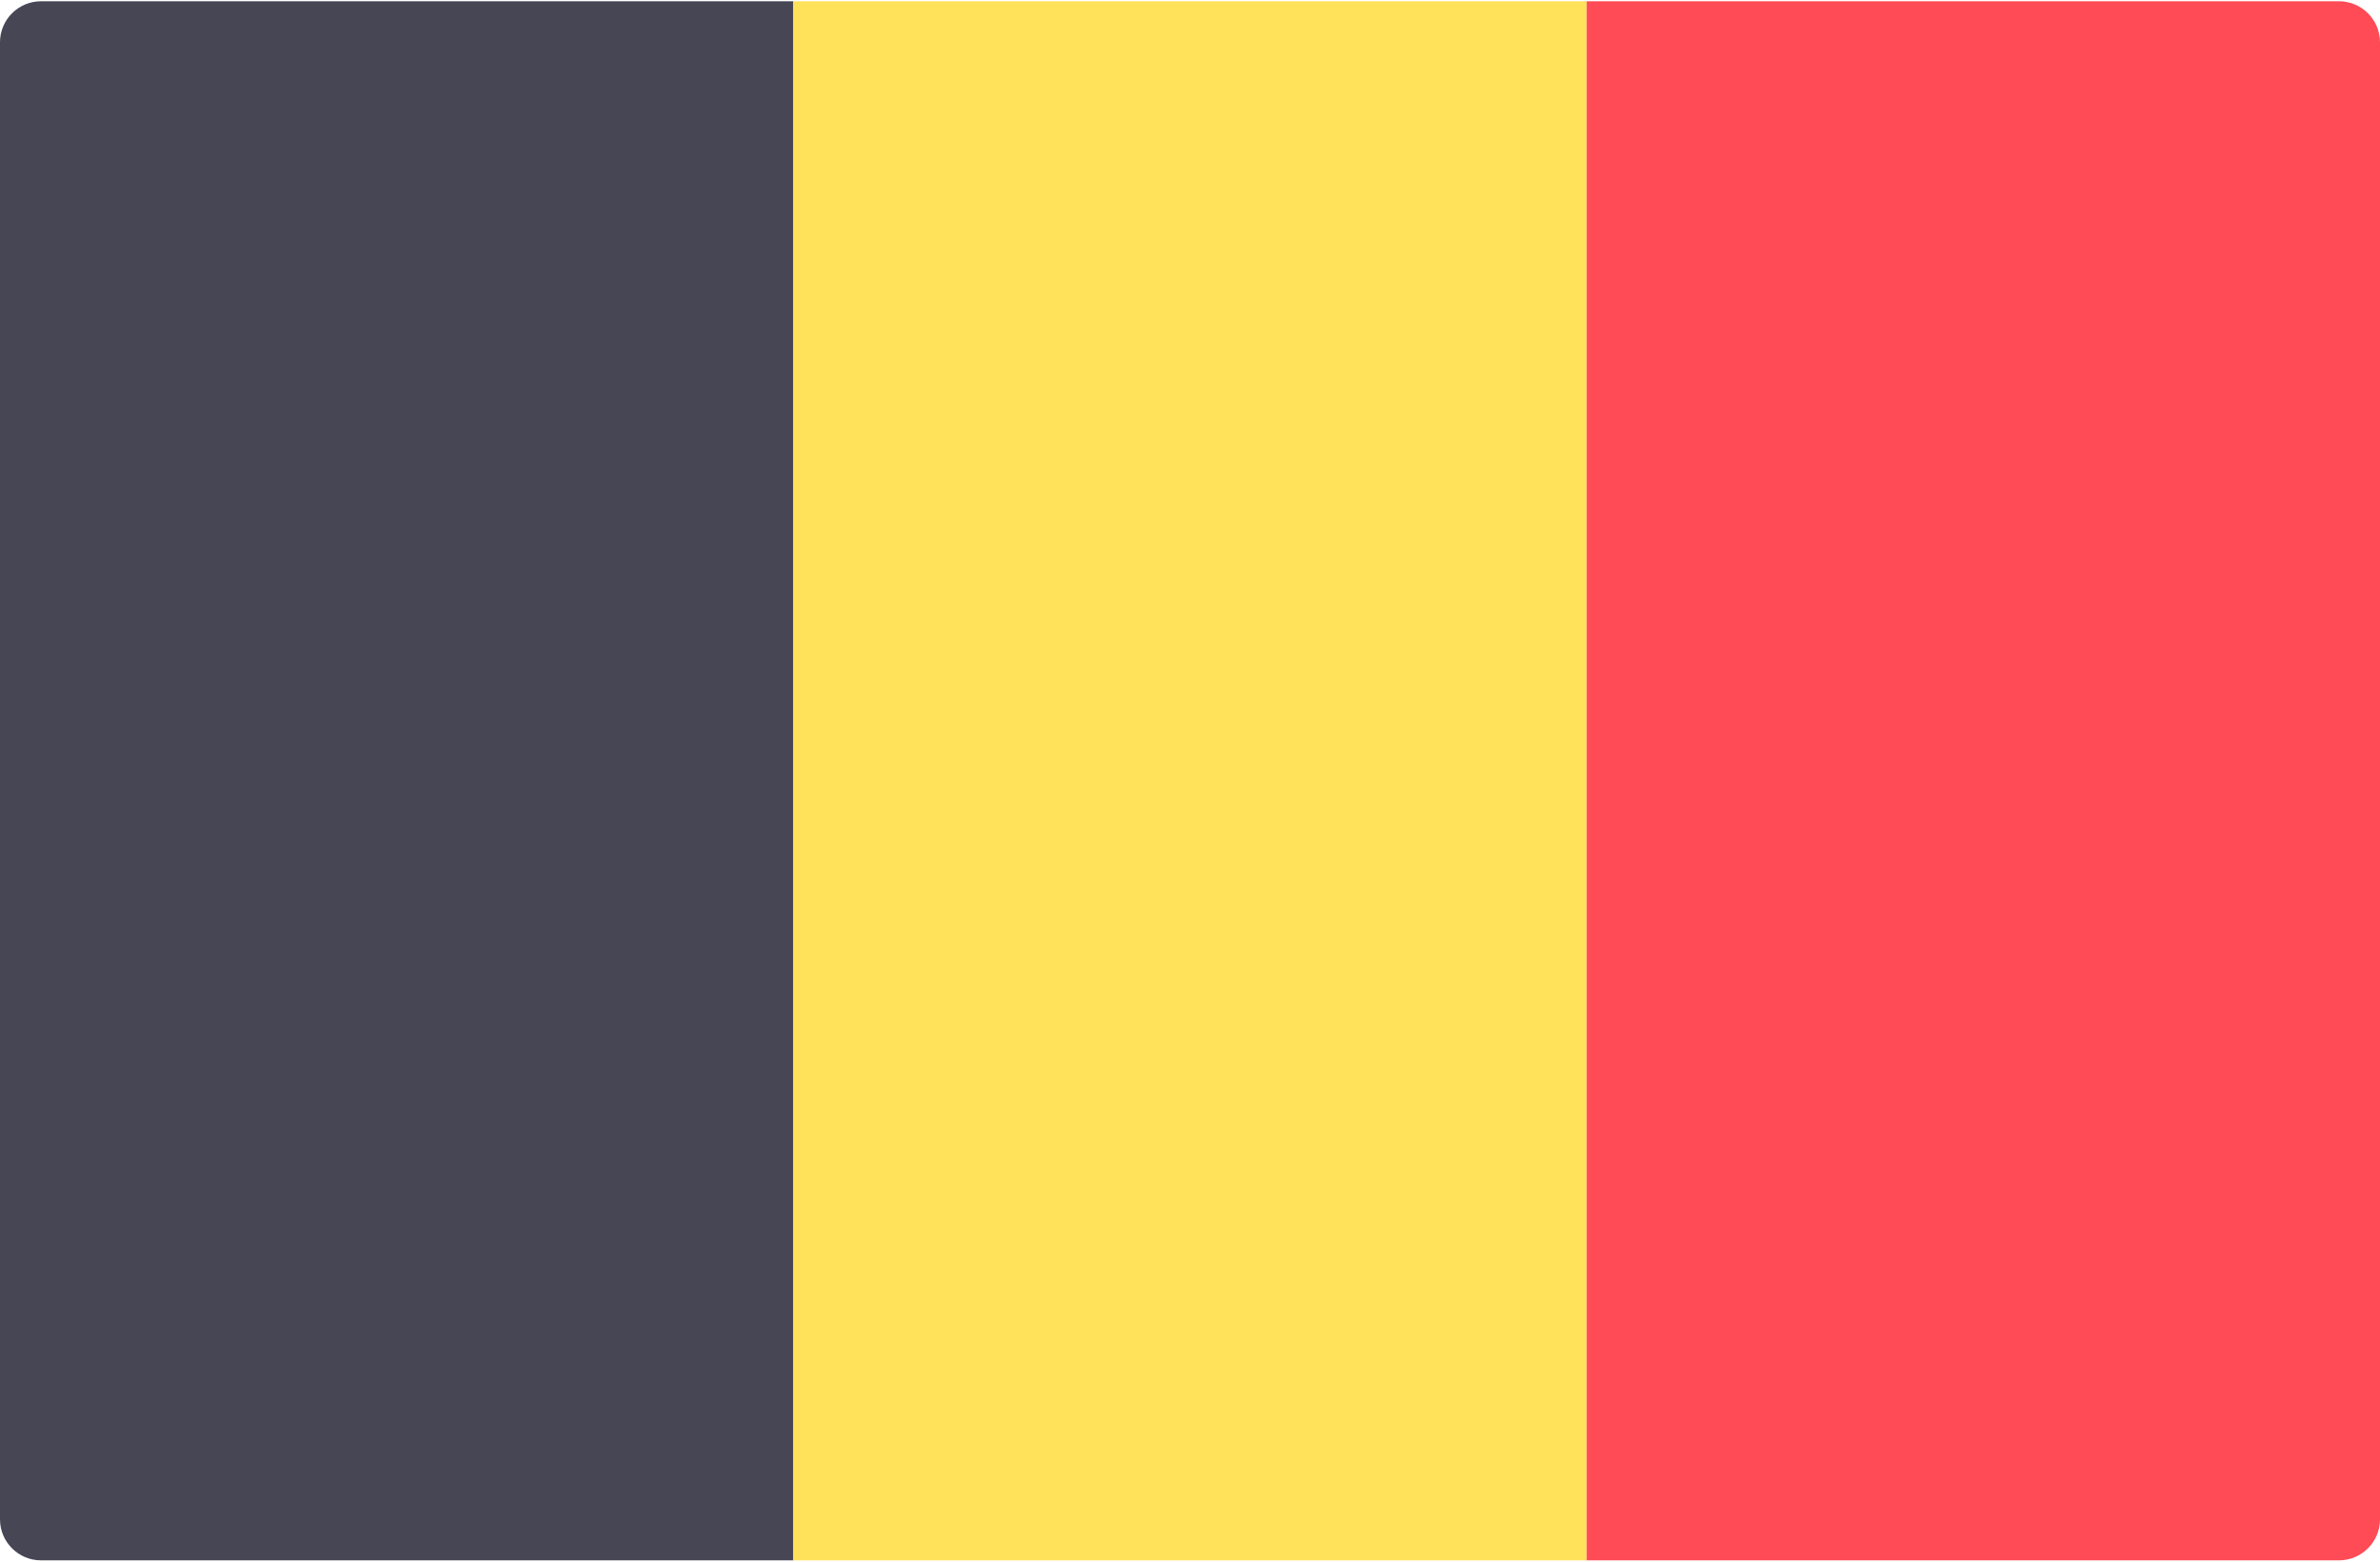
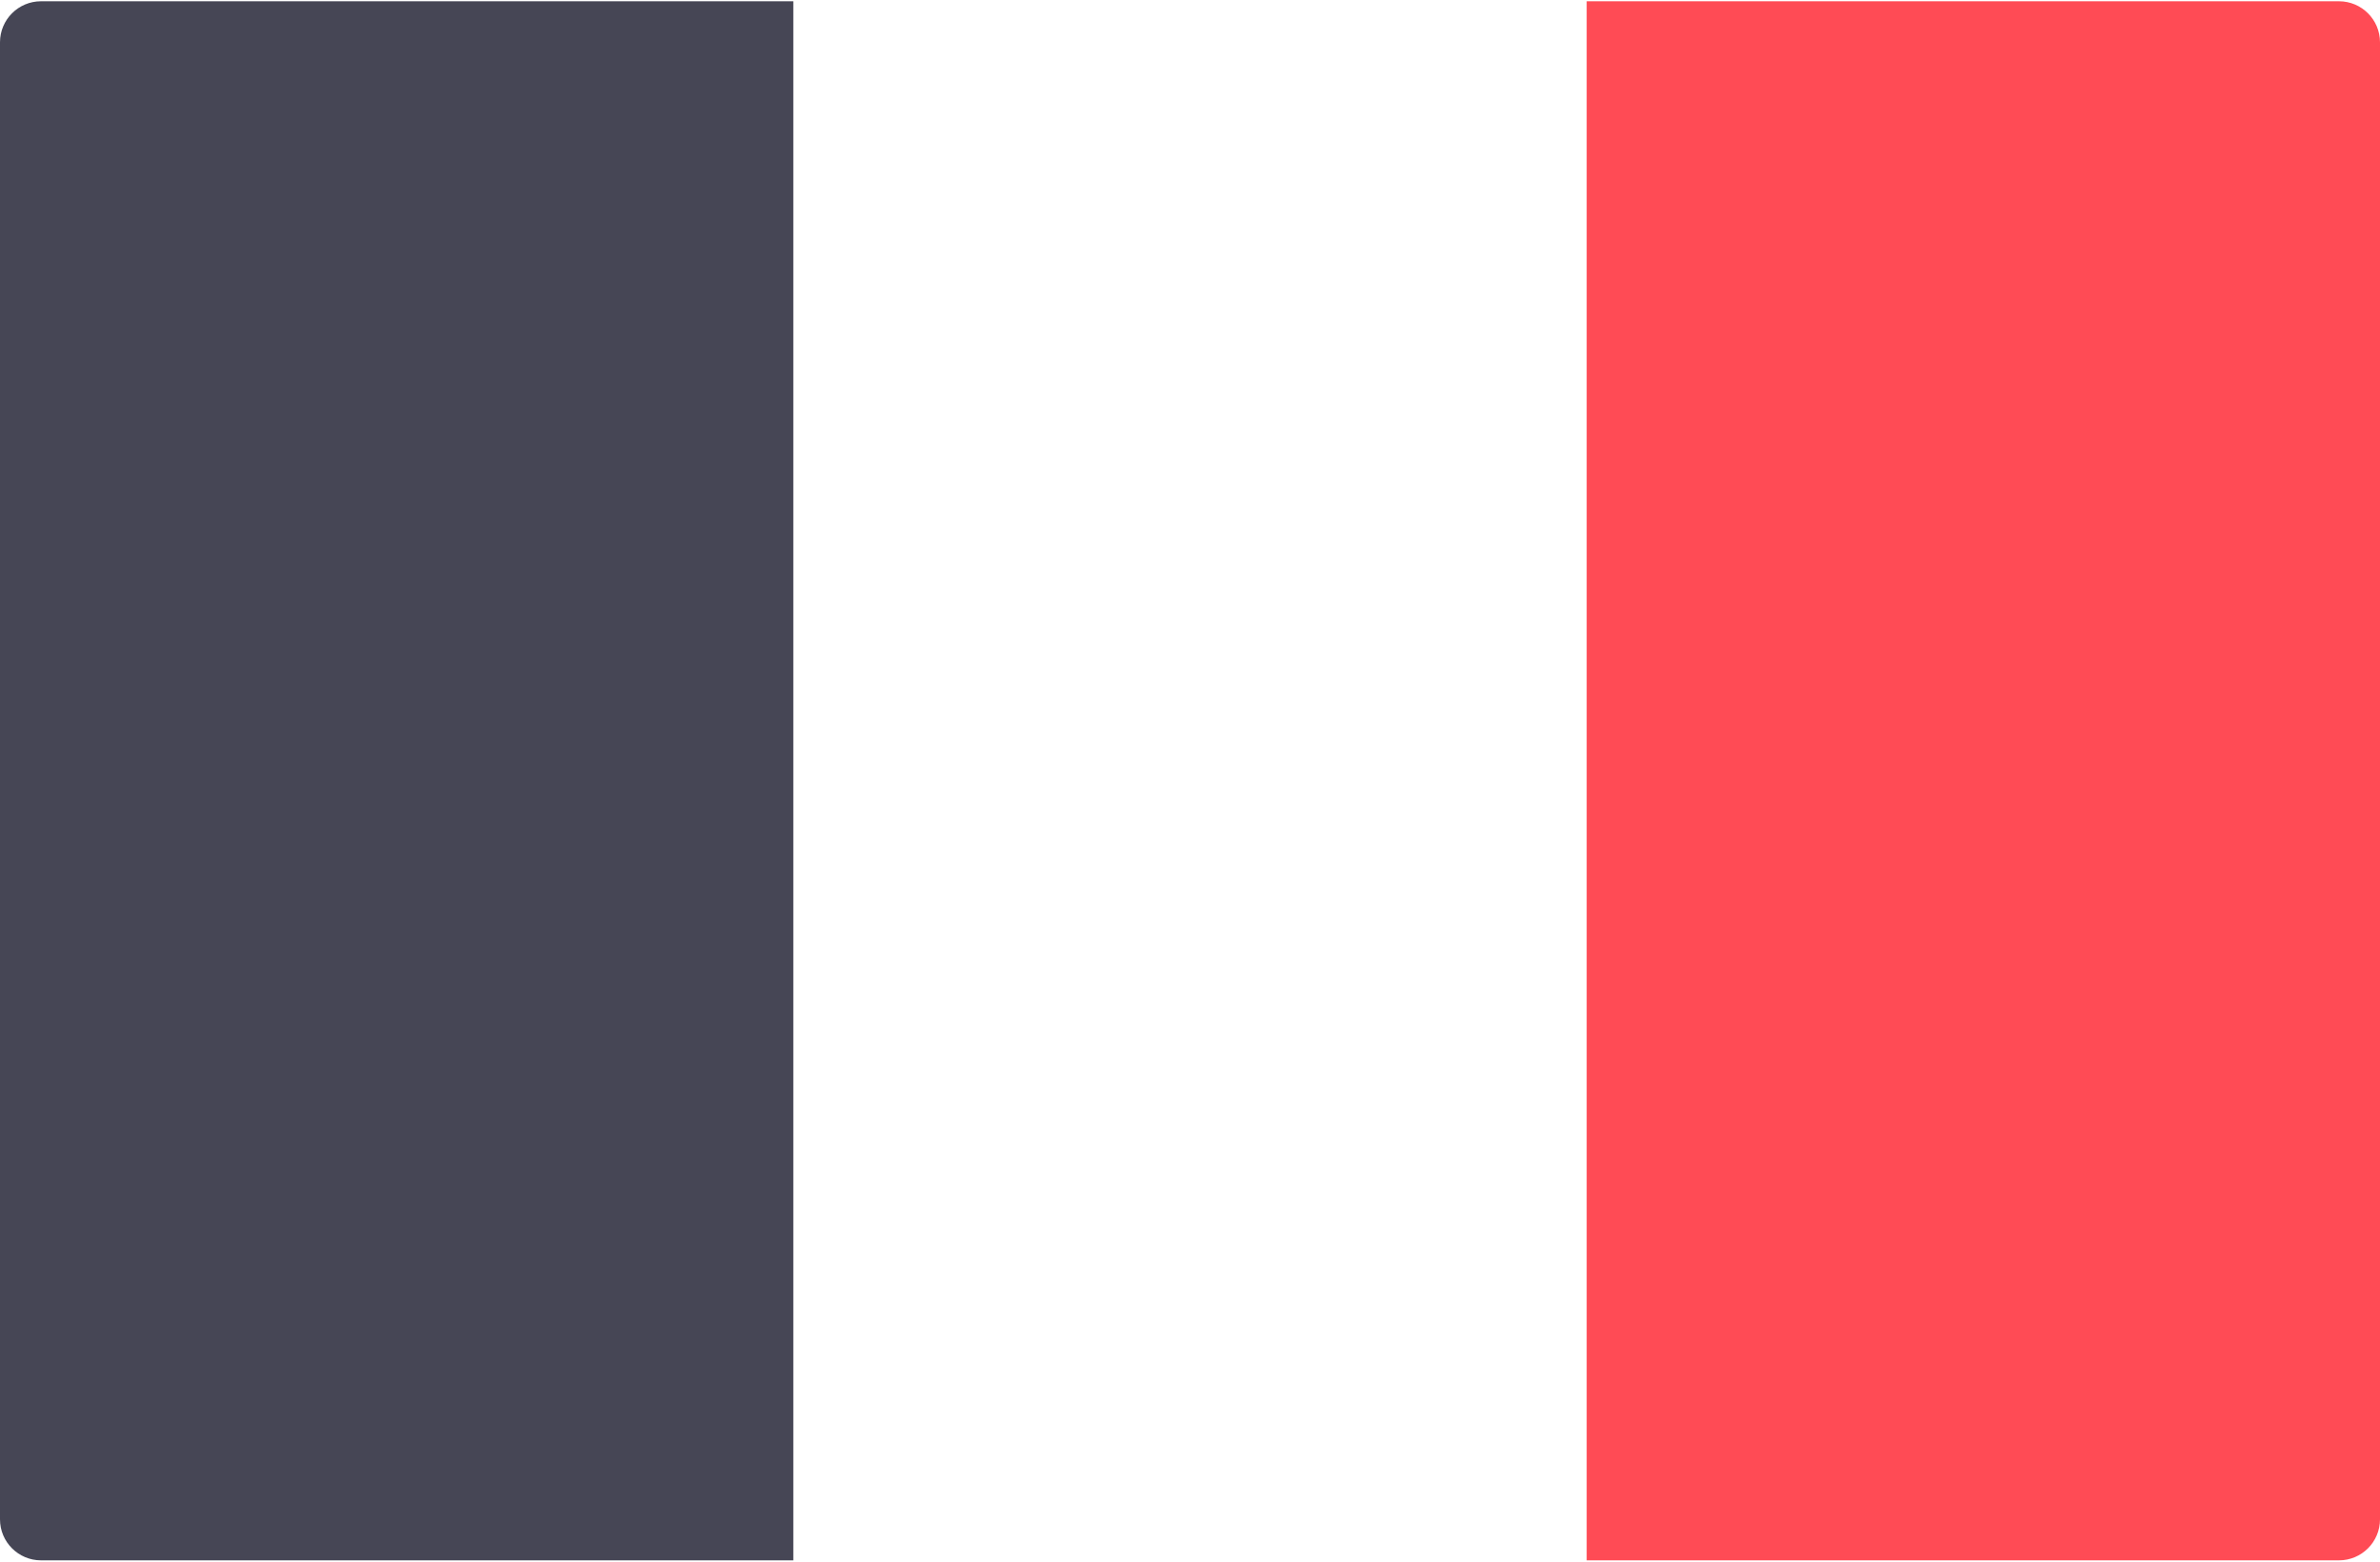
<svg xmlns="http://www.w3.org/2000/svg" width="512px" height="336px" viewBox="0 0 512 336" version="1.1">
  <title>be</title>
  <desc>Created with Sketch.</desc>
  <g id="Page-1" stroke="none" stroke-width="1" fill="none" fill-rule="evenodd">
    <g id="be" fill-rule="nonzero">
      <path d="M170.667,335.721 L8.828,335.721 C3.953,335.721 0,331.768 0,326.893 L0,9.1 C0,4.225 3.953,0.272 8.828,0.272 L170.667,0.272 L170.667,335.721 Z" id="Path" fill="#464655" />
-       <rect id="Rectangle" fill="#FFE15A" x="170.67" y="0.277" width="170.67" height="335.45" />
      <path d="M503.172,335.721 L341.333,335.721 L341.333,0.273 L503.172,0.273 C508.047,0.273 512,4.226 512,9.101 L512,326.894 C512,331.77 508.047,335.721 503.172,335.721 Z" id="Path" fill="#FF4B55" />
    </g>
  </g>
</svg>